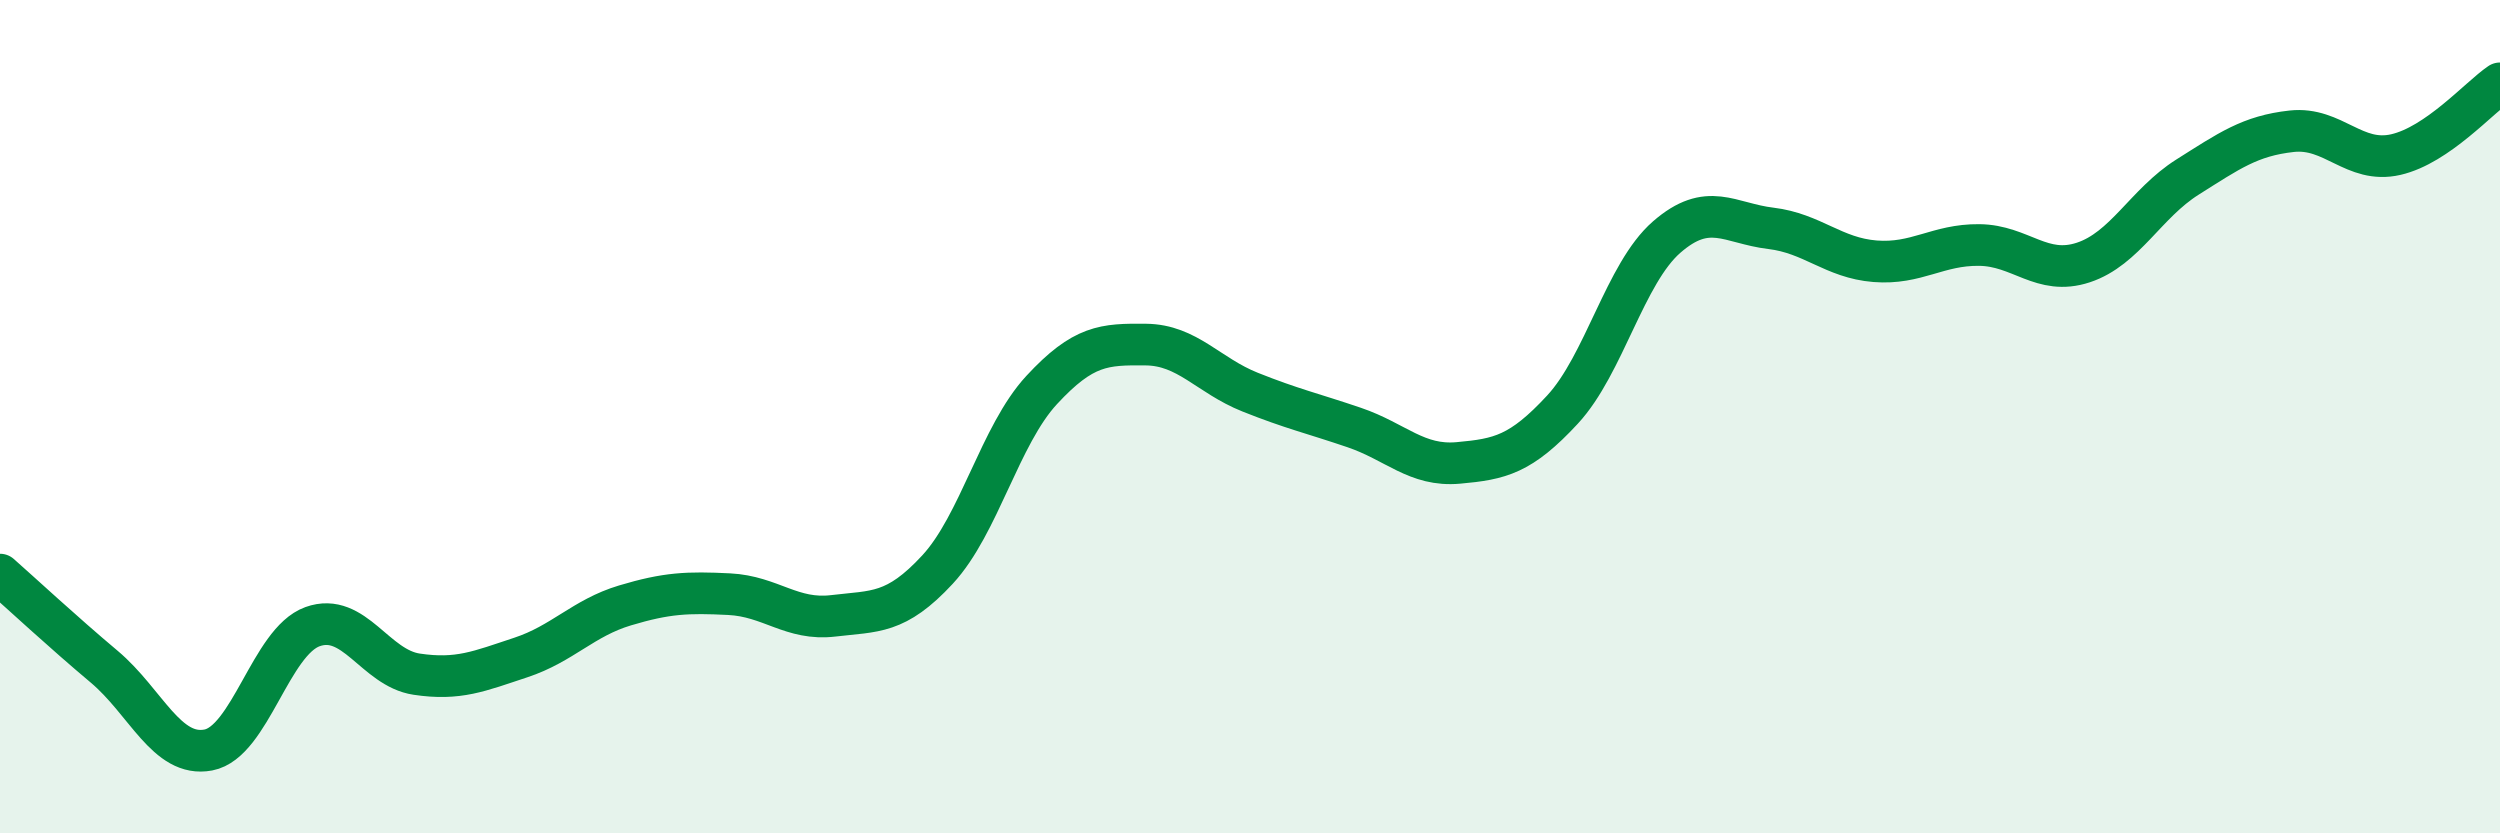
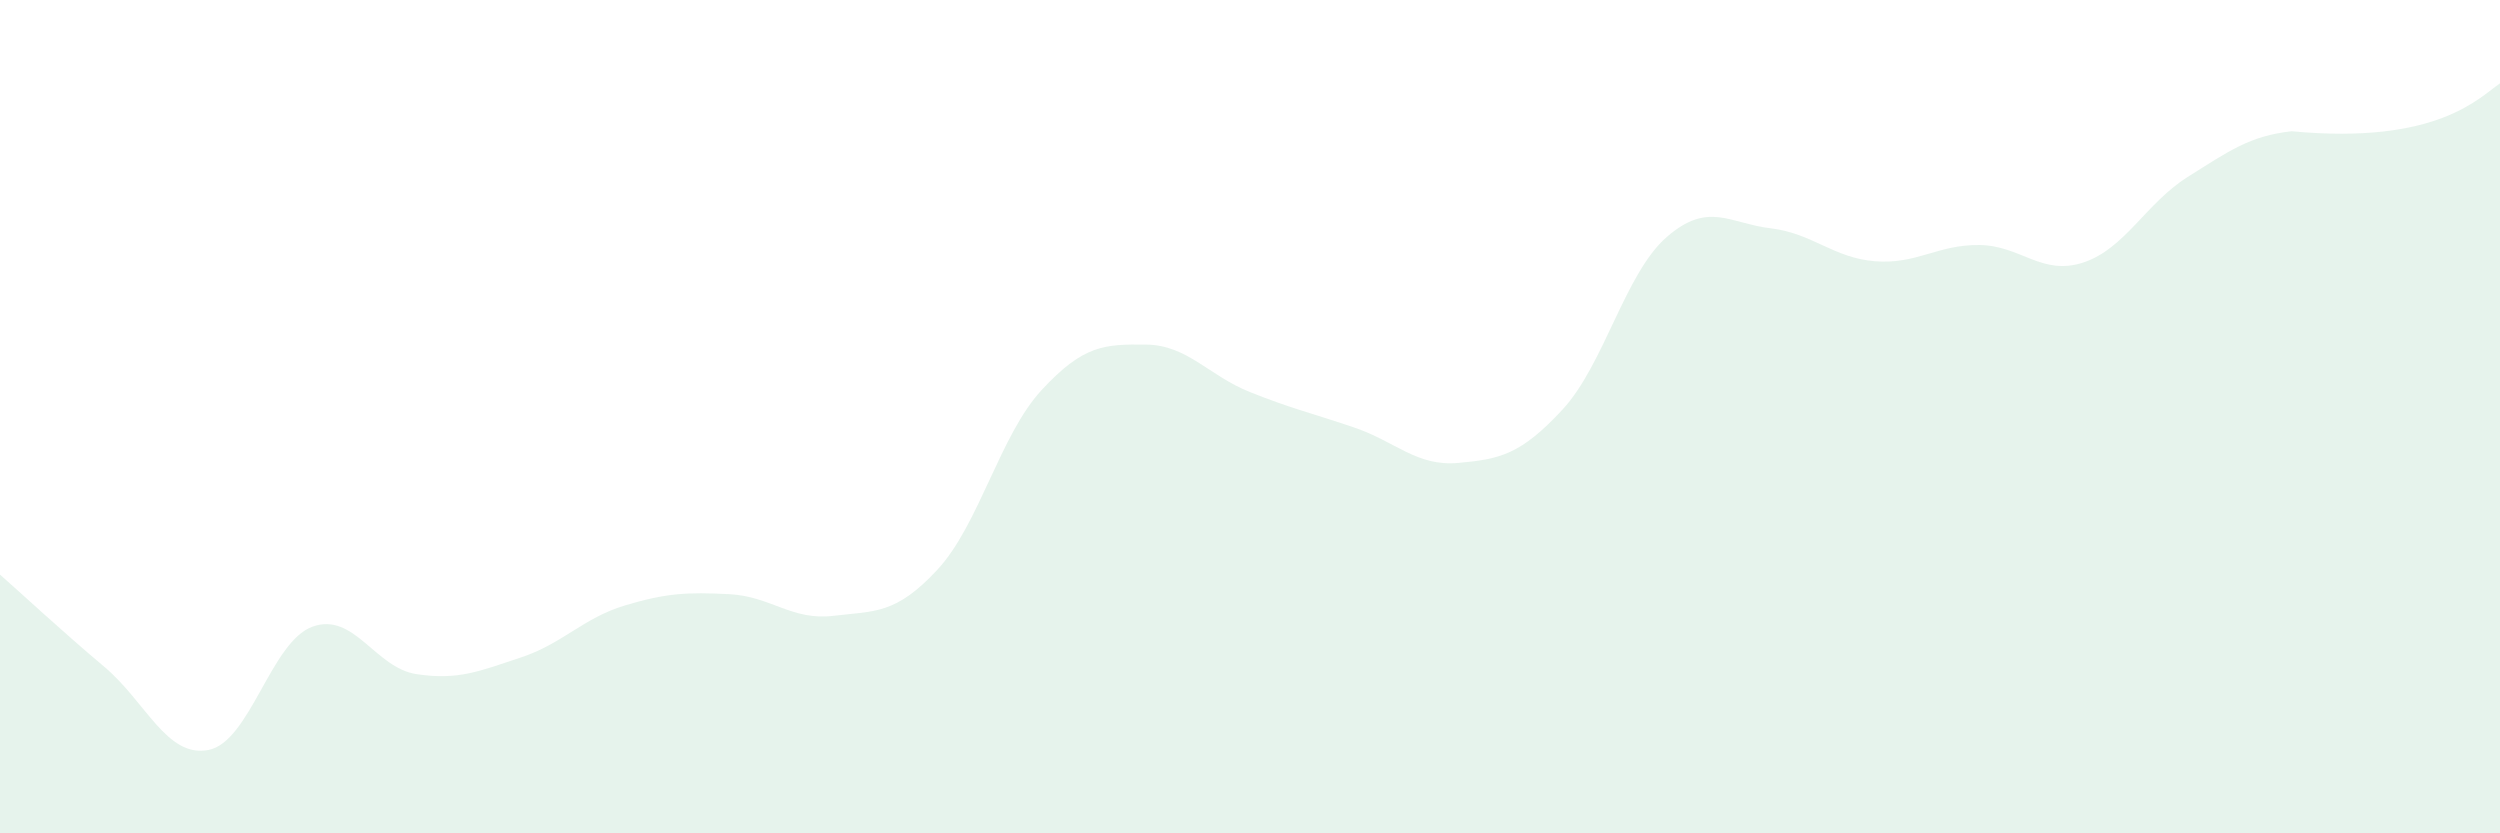
<svg xmlns="http://www.w3.org/2000/svg" width="60" height="20" viewBox="0 0 60 20">
-   <path d="M 0,13.79 C 0.5,14.23 1.5,15.16 2.5,16 C 3.5,16.84 4,18.19 5,18 C 6,17.81 6.5,15.4 7.5,15.04 C 8.5,14.68 9,16.03 10,16.18 C 11,16.33 11.5,16.11 12.5,15.78 C 13.5,15.45 14,14.83 15,14.53 C 16,14.23 16.5,14.21 17.5,14.26 C 18.5,14.31 19,14.9 20,14.78 C 21,14.66 21.5,14.75 22.5,13.67 C 23.5,12.59 24,10.44 25,9.36 C 26,8.28 26.5,8.26 27.5,8.27 C 28.5,8.28 29,9.01 30,9.41 C 31,9.81 31.5,9.92 32.5,10.26 C 33.5,10.6 34,11.2 35,11.11 C 36,11.02 36.5,10.91 37.5,9.83 C 38.5,8.75 39,6.56 40,5.69 C 41,4.82 41.5,5.36 42.5,5.48 C 43.5,5.6 44,6.19 45,6.27 C 46,6.35 46.5,5.87 47.5,5.88 C 48.5,5.89 49,6.63 50,6.3 C 51,5.97 51.5,4.88 52.5,4.25 C 53.5,3.62 54,3.26 55,3.15 C 56,3.04 56.5,3.94 57.5,3.71 C 58.5,3.48 59.5,2.34 60,2L60 20L0 20Z" fill="#008740" opacity="0.1" stroke-linecap="round" stroke-linejoin="round" />
-   <path d="M 0,13.79 C 0.5,14.23 1.5,15.16 2.5,16 C 3.5,16.84 4,18.19 5,18 C 6,17.81 6.5,15.4 7.5,15.04 C 8.5,14.68 9,16.03 10,16.18 C 11,16.33 11.5,16.11 12.5,15.78 C 13.5,15.45 14,14.83 15,14.53 C 16,14.23 16.5,14.21 17.5,14.26 C 18.5,14.31 19,14.9 20,14.78 C 21,14.66 21.5,14.75 22.5,13.67 C 23.5,12.59 24,10.44 25,9.36 C 26,8.28 26.5,8.26 27.5,8.27 C 28.5,8.28 29,9.01 30,9.41 C 31,9.81 31.5,9.92 32.5,10.26 C 33.5,10.6 34,11.2 35,11.11 C 36,11.02 36.5,10.91 37.5,9.83 C 38.5,8.75 39,6.56 40,5.69 C 41,4.82 41.5,5.36 42.5,5.48 C 43.5,5.6 44,6.19 45,6.27 C 46,6.35 46.5,5.87 47.5,5.88 C 48.5,5.89 49,6.63 50,6.3 C 51,5.97 51.5,4.88 52.5,4.25 C 53.5,3.62 54,3.26 55,3.15 C 56,3.04 56.5,3.94 57.5,3.71 C 58.5,3.48 59.5,2.34 60,2" stroke="#008740" stroke-width="1" fill="none" stroke-linecap="round" stroke-linejoin="round" />
+   <path d="M 0,13.79 C 0.5,14.23 1.5,15.16 2.5,16 C 3.5,16.84 4,18.19 5,18 C 6,17.81 6.5,15.4 7.5,15.04 C 8.5,14.68 9,16.03 10,16.18 C 11,16.33 11.5,16.11 12.5,15.78 C 13.5,15.45 14,14.83 15,14.53 C 16,14.23 16.5,14.21 17.5,14.26 C 18.5,14.31 19,14.9 20,14.78 C 21,14.66 21.5,14.75 22.5,13.67 C 23.5,12.59 24,10.44 25,9.36 C 26,8.28 26.5,8.26 27.5,8.27 C 28.5,8.28 29,9.01 30,9.41 C 31,9.81 31.5,9.92 32.5,10.26 C 33.5,10.6 34,11.2 35,11.11 C 36,11.02 36.5,10.91 37.5,9.83 C 38.5,8.75 39,6.56 40,5.69 C 41,4.82 41.5,5.36 42.5,5.48 C 43.5,5.6 44,6.19 45,6.27 C 46,6.35 46.5,5.87 47.5,5.88 C 48.5,5.89 49,6.63 50,6.3 C 51,5.97 51.5,4.88 52.5,4.25 C 53.5,3.62 54,3.26 55,3.15 C 58.5,3.48 59.5,2.34 60,2L60 20L0 20Z" fill="#008740" opacity="0.1" stroke-linecap="round" stroke-linejoin="round" />
</svg>